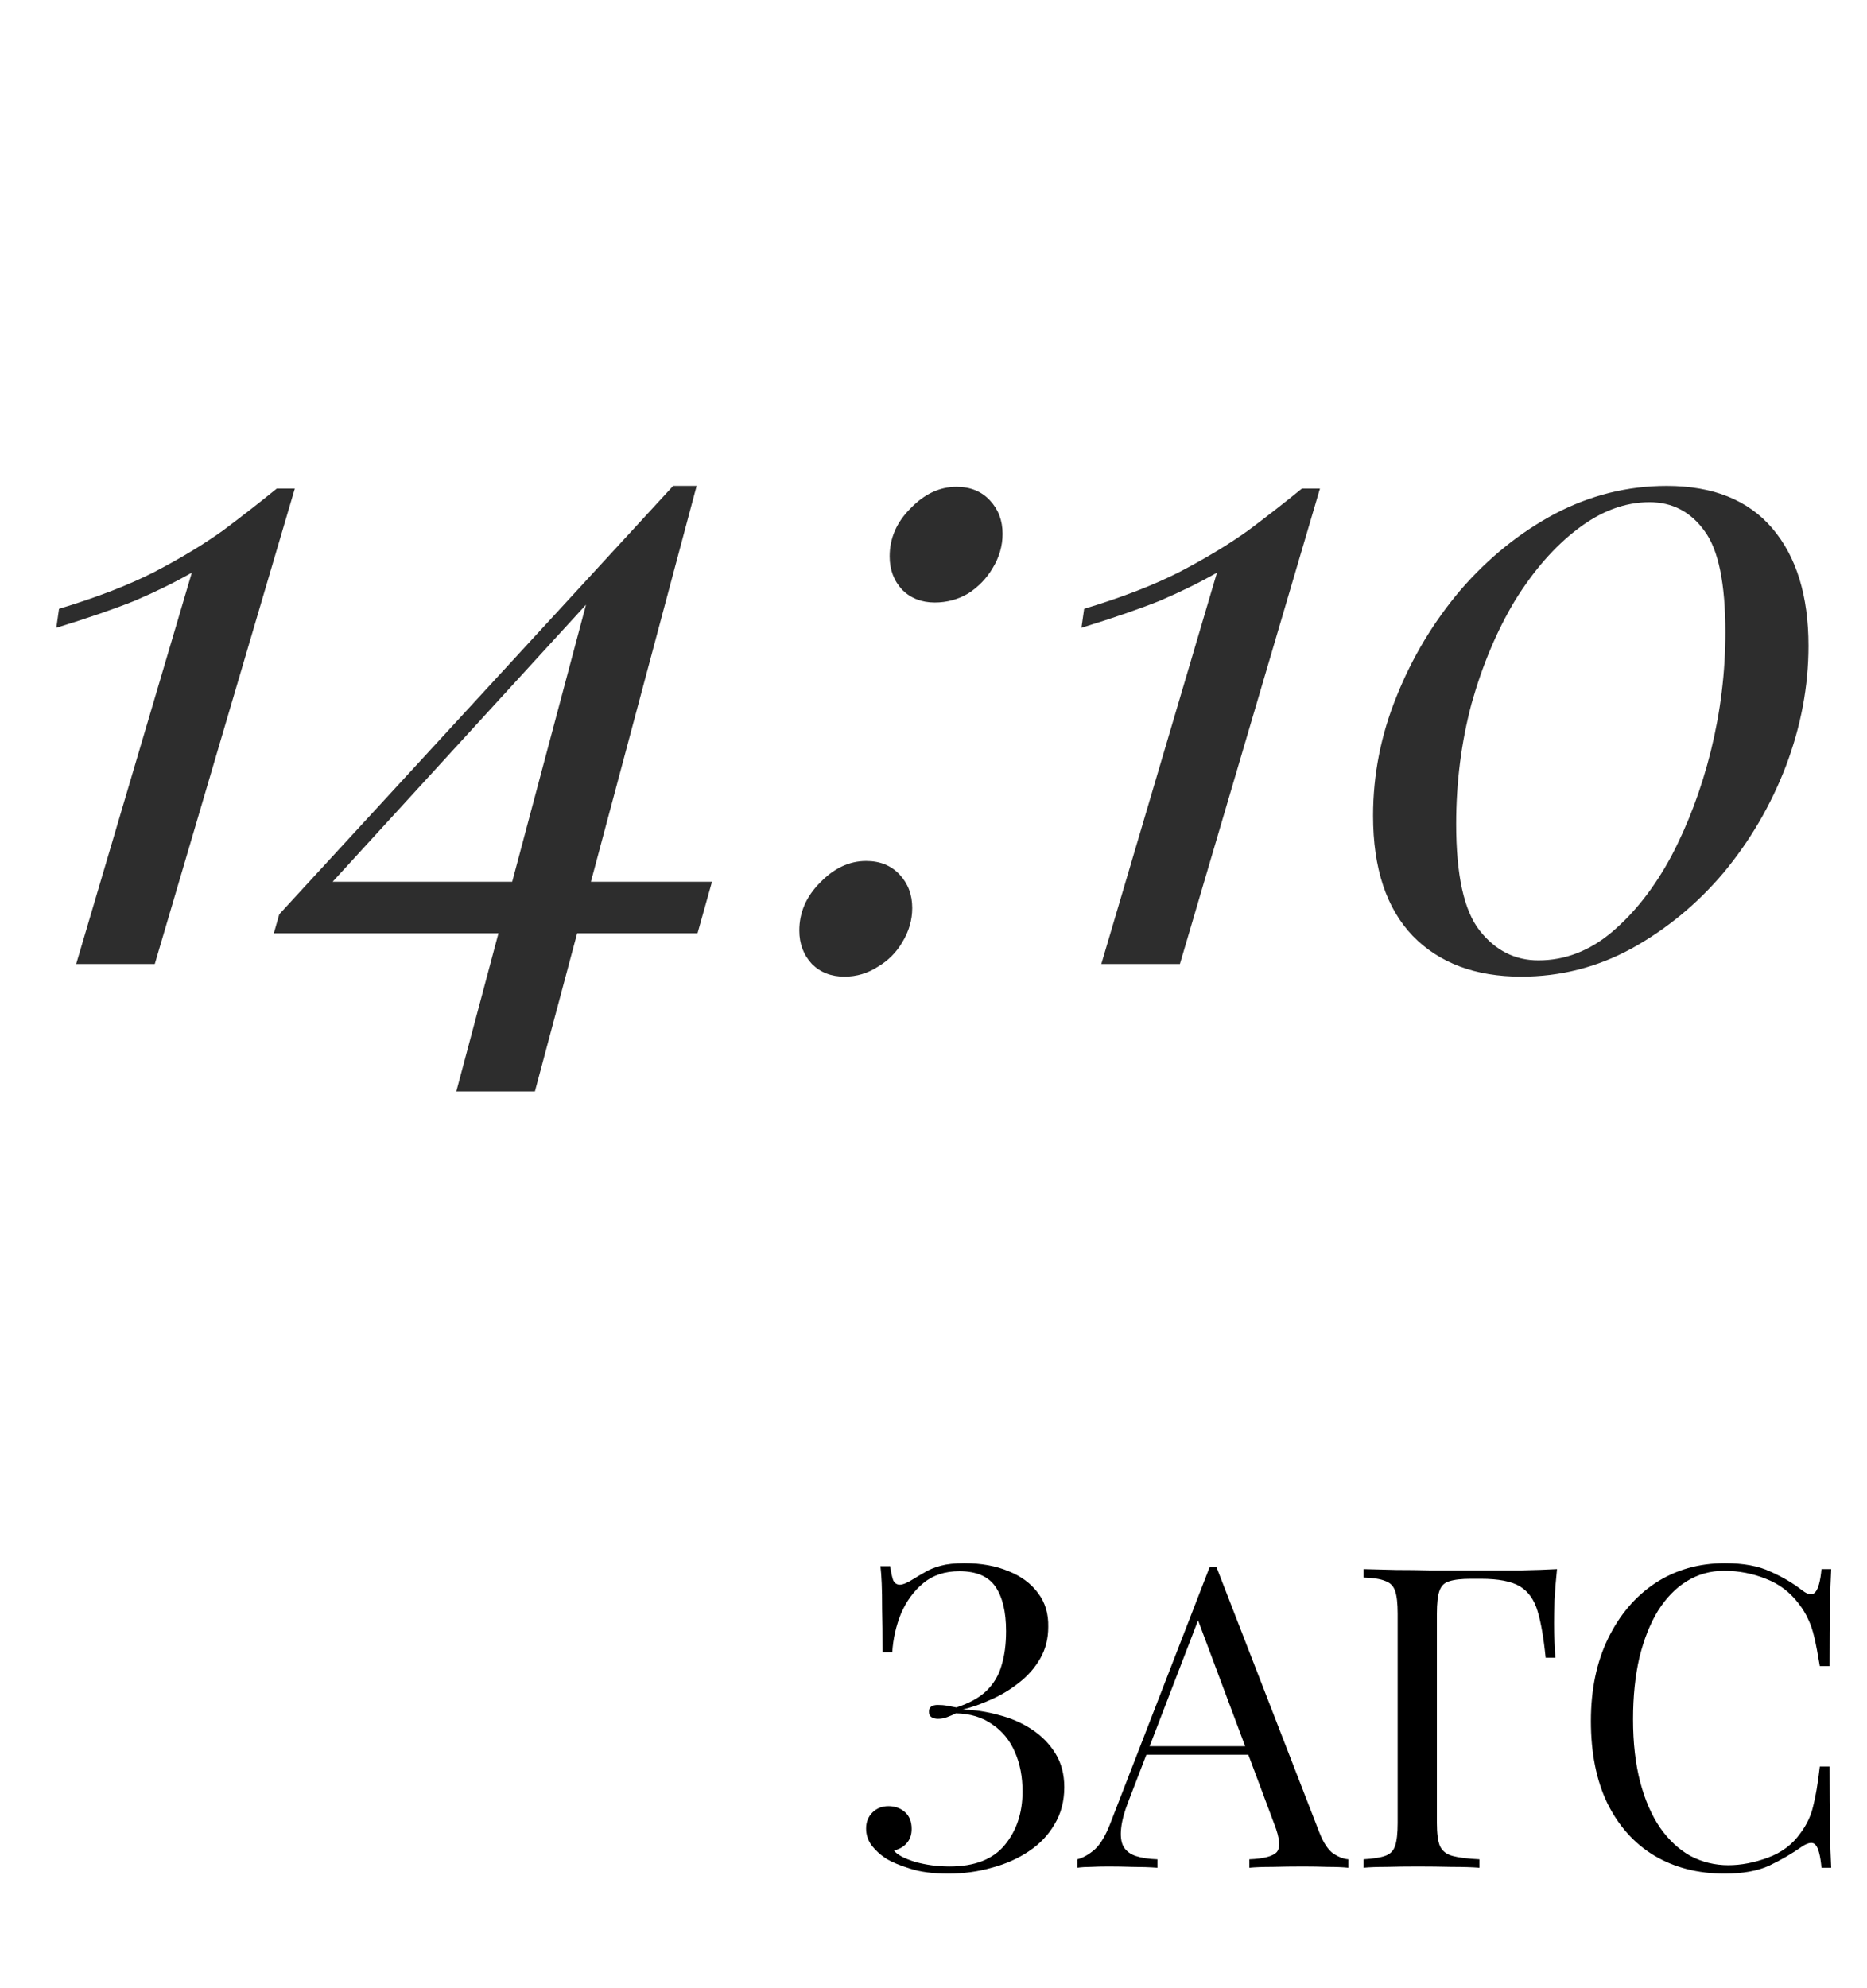
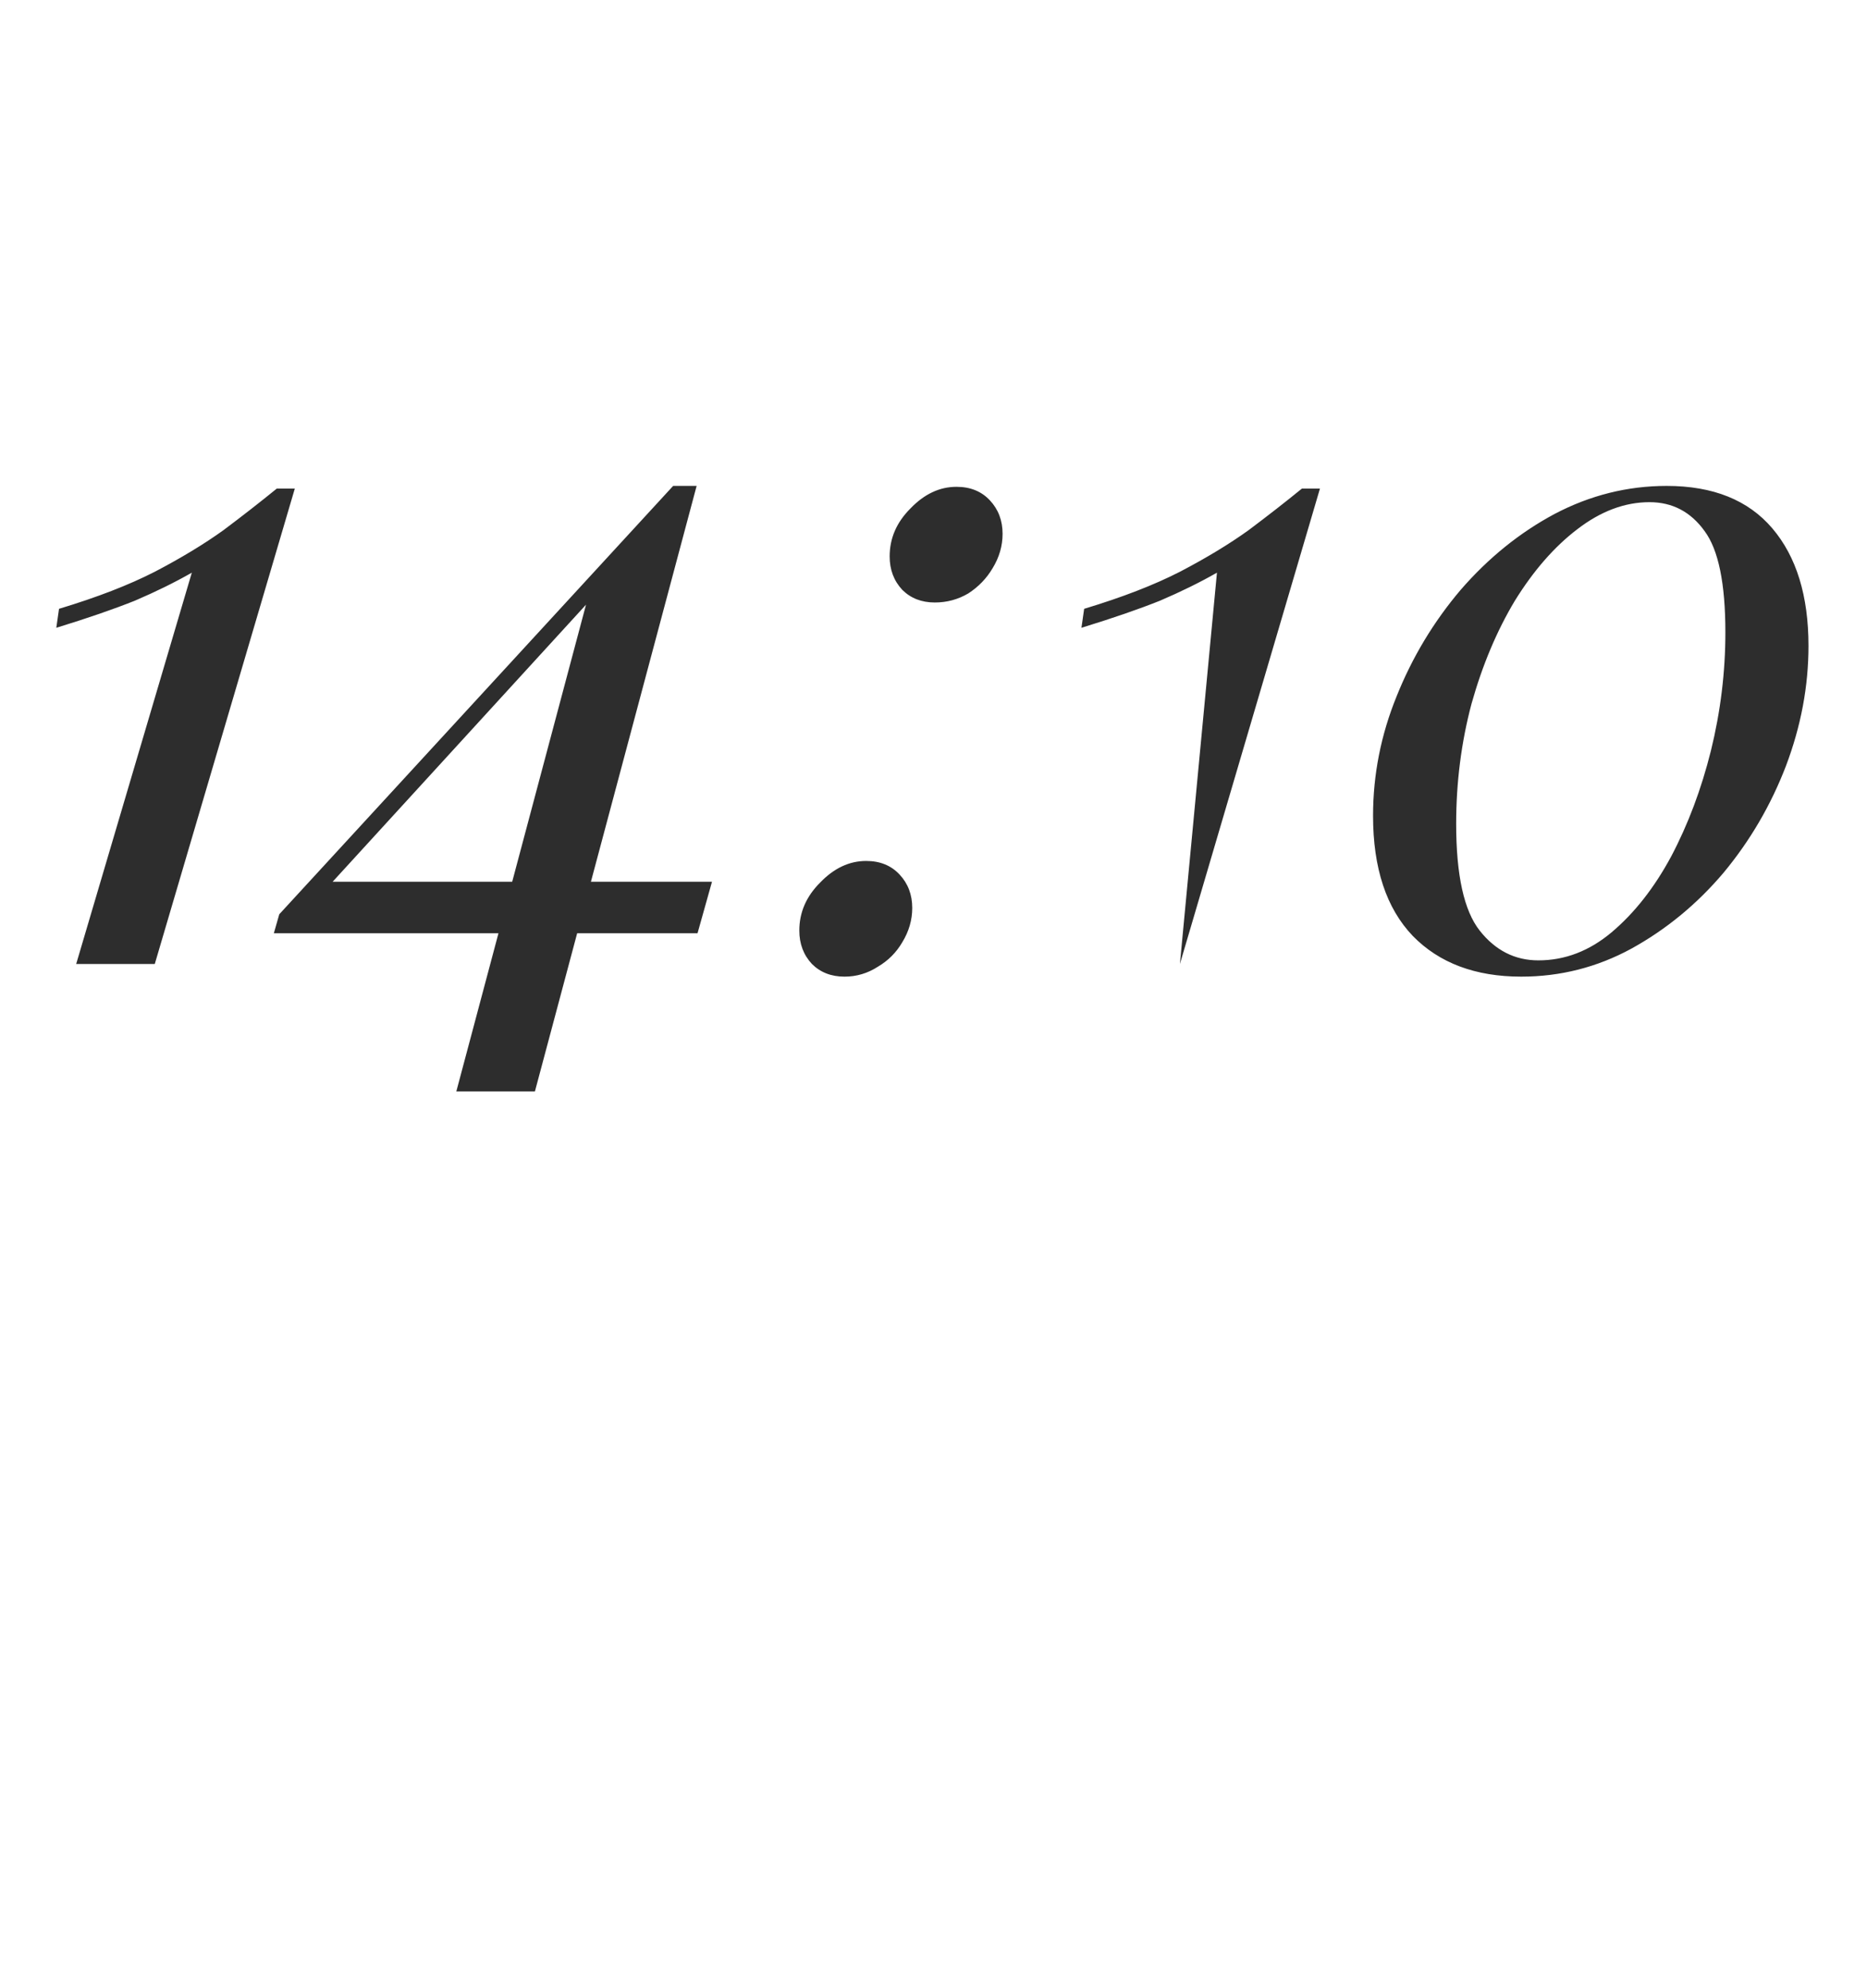
<svg xmlns="http://www.w3.org/2000/svg" width="62" height="66" viewBox="0 0 62 66" fill="none">
-   <path d="M9.79 16.22L5.14 32H2.53L6.37 19.01C5.81 19.33 5.18 19.64 4.48 19.94C3.78 20.22 2.91 20.52 1.87 20.84L1.96 20.21C3.22 19.83 4.28 19.42 5.14 18.98C6.02 18.52 6.78 18.06 7.42 17.6C8.06 17.12 8.65 16.66 9.19 16.22H9.79ZM22.354 16.13V16.91L9.784 30.65L10.714 29.27H23.644L23.164 30.98H9.094L9.274 30.35L22.354 16.13ZM23.134 16.13L17.764 36.23H15.154L19.624 19.46L22.354 16.13H23.134ZM29.544 18.47C29.544 17.87 29.773 17.34 30.233 16.88C30.694 16.4 31.203 16.16 31.764 16.16C32.224 16.16 32.593 16.31 32.873 16.61C33.154 16.91 33.294 17.28 33.294 17.72C33.294 18.12 33.184 18.5 32.964 18.86C32.764 19.2 32.493 19.48 32.154 19.7C31.814 19.9 31.444 20 31.044 20C30.604 20 30.244 19.86 29.963 19.58C29.683 19.28 29.544 18.91 29.544 18.47ZM26.544 30.89C26.544 30.29 26.773 29.76 27.233 29.3C27.694 28.82 28.203 28.58 28.764 28.58C29.224 28.58 29.593 28.73 29.873 29.03C30.154 29.33 30.294 29.7 30.294 30.14C30.294 30.54 30.183 30.92 29.963 31.28C29.764 31.62 29.494 31.89 29.154 32.09C28.814 32.31 28.444 32.42 28.044 32.42C27.604 32.42 27.244 32.28 26.963 32C26.683 31.7 26.544 31.33 26.544 30.89ZM43.833 16.22L39.183 32H36.573L40.413 19.01C39.853 19.33 39.223 19.64 38.523 19.94C37.823 20.22 36.953 20.52 35.913 20.84L36.003 20.21C37.263 19.83 38.323 19.42 39.183 18.98C40.063 18.52 40.823 18.06 41.463 17.6C42.103 17.12 42.693 16.66 43.233 16.22H43.833ZM55.347 16.13C56.887 16.13 58.057 16.6 58.857 17.54C59.657 18.48 60.057 19.78 60.057 21.44C60.057 22.78 59.807 24.11 59.307 25.43C58.807 26.73 58.117 27.91 57.237 28.97C56.357 30.01 55.337 30.85 54.177 31.49C53.037 32.11 51.817 32.42 50.517 32.42C48.997 32.42 47.797 31.97 46.917 31.07C46.037 30.15 45.597 28.82 45.597 27.08C45.597 25.72 45.857 24.4 46.377 23.12C46.897 21.82 47.607 20.64 48.507 19.58C49.427 18.52 50.467 17.68 51.627 17.06C52.807 16.44 54.047 16.13 55.347 16.13ZM54.777 16.67C53.957 16.67 53.157 16.97 52.377 17.57C51.617 18.15 50.927 18.94 50.307 19.94C49.707 20.94 49.227 22.08 48.867 23.36C48.527 24.64 48.357 25.97 48.357 27.35C48.357 29.05 48.617 30.23 49.137 30.89C49.657 31.55 50.307 31.88 51.087 31.88C51.967 31.88 52.777 31.57 53.517 30.95C54.277 30.31 54.937 29.47 55.497 28.43C56.057 27.37 56.497 26.2 56.817 24.92C57.137 23.62 57.297 22.31 57.297 20.99C57.297 19.37 57.067 18.25 56.607 17.63C56.147 16.99 55.537 16.67 54.777 16.67Z" fill="#2D2D2D" />
-   <path d="M32.025 51.892C32.584 51.892 33.075 51.981 33.495 52.158C33.914 52.326 34.241 52.569 34.474 52.886C34.708 53.194 34.82 53.567 34.81 54.006C34.81 54.398 34.722 54.748 34.544 55.056C34.367 55.364 34.134 55.63 33.844 55.854C33.565 56.078 33.257 56.265 32.92 56.414C32.594 56.563 32.276 56.675 31.968 56.75C32.37 56.759 32.771 56.82 33.172 56.932C33.574 57.035 33.938 57.193 34.264 57.408C34.591 57.623 34.852 57.889 35.048 58.206C35.245 58.523 35.343 58.897 35.343 59.326C35.343 59.793 35.235 60.203 35.02 60.558C34.815 60.913 34.531 61.211 34.166 61.454C33.803 61.697 33.392 61.879 32.934 62C32.477 62.131 31.997 62.196 31.492 62.196C30.979 62.196 30.555 62.14 30.218 62.028C29.883 61.925 29.616 61.813 29.421 61.692C29.234 61.571 29.075 61.426 28.945 61.258C28.823 61.09 28.762 60.903 28.762 60.698C28.762 60.483 28.832 60.306 28.973 60.166C29.113 60.026 29.29 59.956 29.505 59.956C29.719 59.956 29.901 60.021 30.05 60.152C30.2 60.283 30.274 60.469 30.274 60.712C30.274 60.908 30.218 61.067 30.107 61.188C30.004 61.309 29.864 61.389 29.686 61.426C29.789 61.566 30.023 61.692 30.387 61.804C30.75 61.907 31.133 61.958 31.535 61.958C32.365 61.958 32.977 61.72 33.368 61.244C33.761 60.768 33.956 60.175 33.956 59.466C33.956 58.981 33.873 58.547 33.705 58.164C33.536 57.772 33.285 57.464 32.949 57.24C32.622 57.007 32.221 56.885 31.744 56.876C31.651 56.923 31.553 56.965 31.451 57.002C31.357 57.039 31.255 57.058 31.142 57.058C31.068 57.058 30.998 57.039 30.933 57.002C30.877 56.965 30.849 56.904 30.849 56.82C30.849 56.671 30.947 56.596 31.142 56.596C31.255 56.596 31.362 56.605 31.465 56.624C31.567 56.643 31.665 56.661 31.759 56.68C32.188 56.54 32.519 56.358 32.752 56.134C32.995 55.901 33.163 55.621 33.257 55.294C33.359 54.967 33.41 54.585 33.41 54.146C33.41 53.511 33.294 53.021 33.06 52.676C32.827 52.331 32.426 52.158 31.857 52.158C31.381 52.158 30.984 52.289 30.666 52.55C30.349 52.811 30.102 53.147 29.924 53.558C29.756 53.969 29.659 54.398 29.631 54.846H29.308C29.308 54.258 29.304 53.787 29.294 53.432C29.294 53.068 29.29 52.779 29.28 52.564C29.271 52.34 29.257 52.149 29.238 51.99H29.561C29.588 52.186 29.621 52.34 29.659 52.452C29.705 52.555 29.78 52.606 29.883 52.606C29.985 52.606 30.139 52.541 30.345 52.41C30.466 52.335 30.592 52.261 30.723 52.186C30.863 52.102 31.035 52.032 31.241 51.976C31.446 51.92 31.707 51.892 32.025 51.892ZM40.396 52.018L43.812 60.824C43.952 61.179 44.111 61.417 44.288 61.538C44.465 61.65 44.629 61.711 44.778 61.72V62C44.591 61.981 44.363 61.972 44.092 61.972C43.821 61.963 43.551 61.958 43.28 61.958C42.916 61.958 42.575 61.963 42.258 61.972C41.941 61.972 41.684 61.981 41.488 62V61.72C41.964 61.701 42.267 61.622 42.398 61.482C42.529 61.333 42.501 61.02 42.314 60.544L39.71 53.586L39.934 53.404L37.498 59.732C37.349 60.105 37.26 60.423 37.232 60.684C37.204 60.936 37.227 61.137 37.302 61.286C37.386 61.435 37.521 61.543 37.708 61.608C37.904 61.673 38.147 61.711 38.436 61.72V62C38.175 61.981 37.899 61.972 37.61 61.972C37.33 61.963 37.069 61.958 36.826 61.958C36.593 61.958 36.392 61.963 36.224 61.972C36.065 61.972 35.916 61.981 35.776 62V61.72C35.963 61.673 36.154 61.566 36.35 61.398C36.546 61.221 36.723 60.922 36.882 60.502L40.172 52.018C40.209 52.018 40.247 52.018 40.284 52.018C40.321 52.018 40.359 52.018 40.396 52.018ZM42.104 57.968V58.248H37.932L38.072 57.968H42.104ZM51.706 52.088C51.669 52.443 51.641 52.788 51.622 53.124C51.613 53.451 51.608 53.703 51.608 53.88C51.608 54.104 51.613 54.314 51.622 54.51C51.632 54.706 51.641 54.879 51.65 55.028H51.328C51.263 54.375 51.174 53.861 51.062 53.488C50.95 53.105 50.754 52.83 50.474 52.662C50.194 52.494 49.76 52.41 49.172 52.41H48.85C48.533 52.41 48.29 52.438 48.122 52.494C47.964 52.541 47.856 52.648 47.8 52.816C47.744 52.975 47.716 53.227 47.716 53.572V60.516C47.716 60.852 47.749 61.104 47.814 61.272C47.889 61.44 48.029 61.552 48.234 61.608C48.44 61.664 48.738 61.701 49.13 61.72V62C48.888 61.981 48.58 61.972 48.206 61.972C47.833 61.963 47.455 61.958 47.072 61.958C46.708 61.958 46.368 61.963 46.05 61.972C45.733 61.972 45.476 61.981 45.28 62V61.72C45.598 61.701 45.836 61.664 45.994 61.608C46.162 61.552 46.274 61.44 46.33 61.272C46.386 61.104 46.414 60.852 46.414 60.516V53.572C46.414 53.227 46.386 52.975 46.33 52.816C46.274 52.648 46.162 52.536 45.994 52.48C45.836 52.415 45.598 52.377 45.28 52.368V52.088C45.626 52.097 45.99 52.107 46.372 52.116C46.755 52.116 47.133 52.121 47.506 52.13C47.88 52.13 48.225 52.13 48.542 52.13C48.869 52.13 49.135 52.13 49.34 52.13C49.686 52.13 50.078 52.13 50.516 52.13C50.964 52.121 51.361 52.107 51.706 52.088ZM57.283 51.892C57.899 51.892 58.403 51.985 58.795 52.172C59.196 52.349 59.551 52.559 59.859 52.802C60.045 52.942 60.185 52.961 60.279 52.858C60.382 52.746 60.452 52.489 60.489 52.088H60.811C60.792 52.433 60.778 52.853 60.769 53.348C60.76 53.843 60.755 54.496 60.755 55.308H60.433C60.367 54.907 60.307 54.589 60.251 54.356C60.195 54.113 60.125 53.908 60.041 53.74C59.966 53.572 59.864 53.404 59.733 53.236C59.444 52.853 59.08 52.578 58.641 52.41C58.202 52.233 57.74 52.144 57.255 52.144C56.797 52.144 56.382 52.261 56.009 52.494C55.645 52.718 55.328 53.045 55.057 53.474C54.795 53.903 54.59 54.421 54.441 55.028C54.301 55.635 54.231 56.316 54.231 57.072C54.231 57.856 54.31 58.551 54.469 59.158C54.627 59.755 54.847 60.259 55.127 60.67C55.416 61.081 55.752 61.393 56.135 61.608C56.527 61.813 56.947 61.916 57.395 61.916C57.815 61.916 58.254 61.832 58.711 61.664C59.168 61.496 59.528 61.225 59.789 60.852C59.994 60.581 60.134 60.287 60.209 59.97C60.293 59.653 60.367 59.209 60.433 58.64H60.755C60.755 59.489 60.76 60.175 60.769 60.698C60.778 61.211 60.792 61.645 60.811 62H60.489C60.452 61.599 60.386 61.347 60.293 61.244C60.209 61.141 60.064 61.155 59.859 61.286C59.514 61.529 59.145 61.743 58.753 61.93C58.37 62.107 57.876 62.196 57.269 62.196C56.382 62.196 55.603 61.995 54.931 61.594C54.268 61.193 53.75 60.614 53.377 59.858C53.013 59.102 52.831 58.192 52.831 57.128C52.831 56.083 53.022 55.168 53.405 54.384C53.788 53.6 54.31 52.989 54.973 52.55C55.645 52.111 56.415 51.892 57.283 51.892Z" fill="black" />
+   <path d="M9.79 16.22L5.14 32H2.53L6.37 19.01C5.81 19.33 5.18 19.64 4.48 19.94C3.78 20.22 2.91 20.52 1.87 20.84L1.96 20.21C3.22 19.83 4.28 19.42 5.14 18.98C6.02 18.52 6.78 18.06 7.42 17.6C8.06 17.12 8.65 16.66 9.19 16.22H9.79ZM22.354 16.13V16.91L9.784 30.65L10.714 29.27H23.644L23.164 30.98H9.094L9.274 30.35L22.354 16.13ZM23.134 16.13L17.764 36.23H15.154L19.624 19.46L22.354 16.13H23.134ZM29.544 18.47C29.544 17.87 29.773 17.34 30.233 16.88C30.694 16.4 31.203 16.16 31.764 16.16C32.224 16.16 32.593 16.31 32.873 16.61C33.154 16.91 33.294 17.28 33.294 17.72C33.294 18.12 33.184 18.5 32.964 18.86C32.764 19.2 32.493 19.48 32.154 19.7C31.814 19.9 31.444 20 31.044 20C30.604 20 30.244 19.86 29.963 19.58C29.683 19.28 29.544 18.91 29.544 18.47ZM26.544 30.89C26.544 30.29 26.773 29.76 27.233 29.3C27.694 28.82 28.203 28.58 28.764 28.58C29.224 28.58 29.593 28.73 29.873 29.03C30.154 29.33 30.294 29.7 30.294 30.14C30.294 30.54 30.183 30.92 29.963 31.28C29.764 31.62 29.494 31.89 29.154 32.09C28.814 32.31 28.444 32.42 28.044 32.42C27.604 32.42 27.244 32.28 26.963 32C26.683 31.7 26.544 31.33 26.544 30.89ZM43.833 16.22L39.183 32L40.413 19.01C39.853 19.33 39.223 19.64 38.523 19.94C37.823 20.22 36.953 20.52 35.913 20.84L36.003 20.21C37.263 19.83 38.323 19.42 39.183 18.98C40.063 18.52 40.823 18.06 41.463 17.6C42.103 17.12 42.693 16.66 43.233 16.22H43.833ZM55.347 16.13C56.887 16.13 58.057 16.6 58.857 17.54C59.657 18.48 60.057 19.78 60.057 21.44C60.057 22.78 59.807 24.11 59.307 25.43C58.807 26.73 58.117 27.91 57.237 28.97C56.357 30.01 55.337 30.85 54.177 31.49C53.037 32.11 51.817 32.42 50.517 32.42C48.997 32.42 47.797 31.97 46.917 31.07C46.037 30.15 45.597 28.82 45.597 27.08C45.597 25.72 45.857 24.4 46.377 23.12C46.897 21.82 47.607 20.64 48.507 19.58C49.427 18.52 50.467 17.68 51.627 17.06C52.807 16.44 54.047 16.13 55.347 16.13ZM54.777 16.67C53.957 16.67 53.157 16.97 52.377 17.57C51.617 18.15 50.927 18.94 50.307 19.94C49.707 20.94 49.227 22.08 48.867 23.36C48.527 24.64 48.357 25.97 48.357 27.35C48.357 29.05 48.617 30.23 49.137 30.89C49.657 31.55 50.307 31.88 51.087 31.88C51.967 31.88 52.777 31.57 53.517 30.95C54.277 30.31 54.937 29.47 55.497 28.43C56.057 27.37 56.497 26.2 56.817 24.92C57.137 23.62 57.297 22.31 57.297 20.99C57.297 19.37 57.067 18.25 56.607 17.63C56.147 16.99 55.537 16.67 54.777 16.67Z" fill="#2D2D2D" />
</svg>